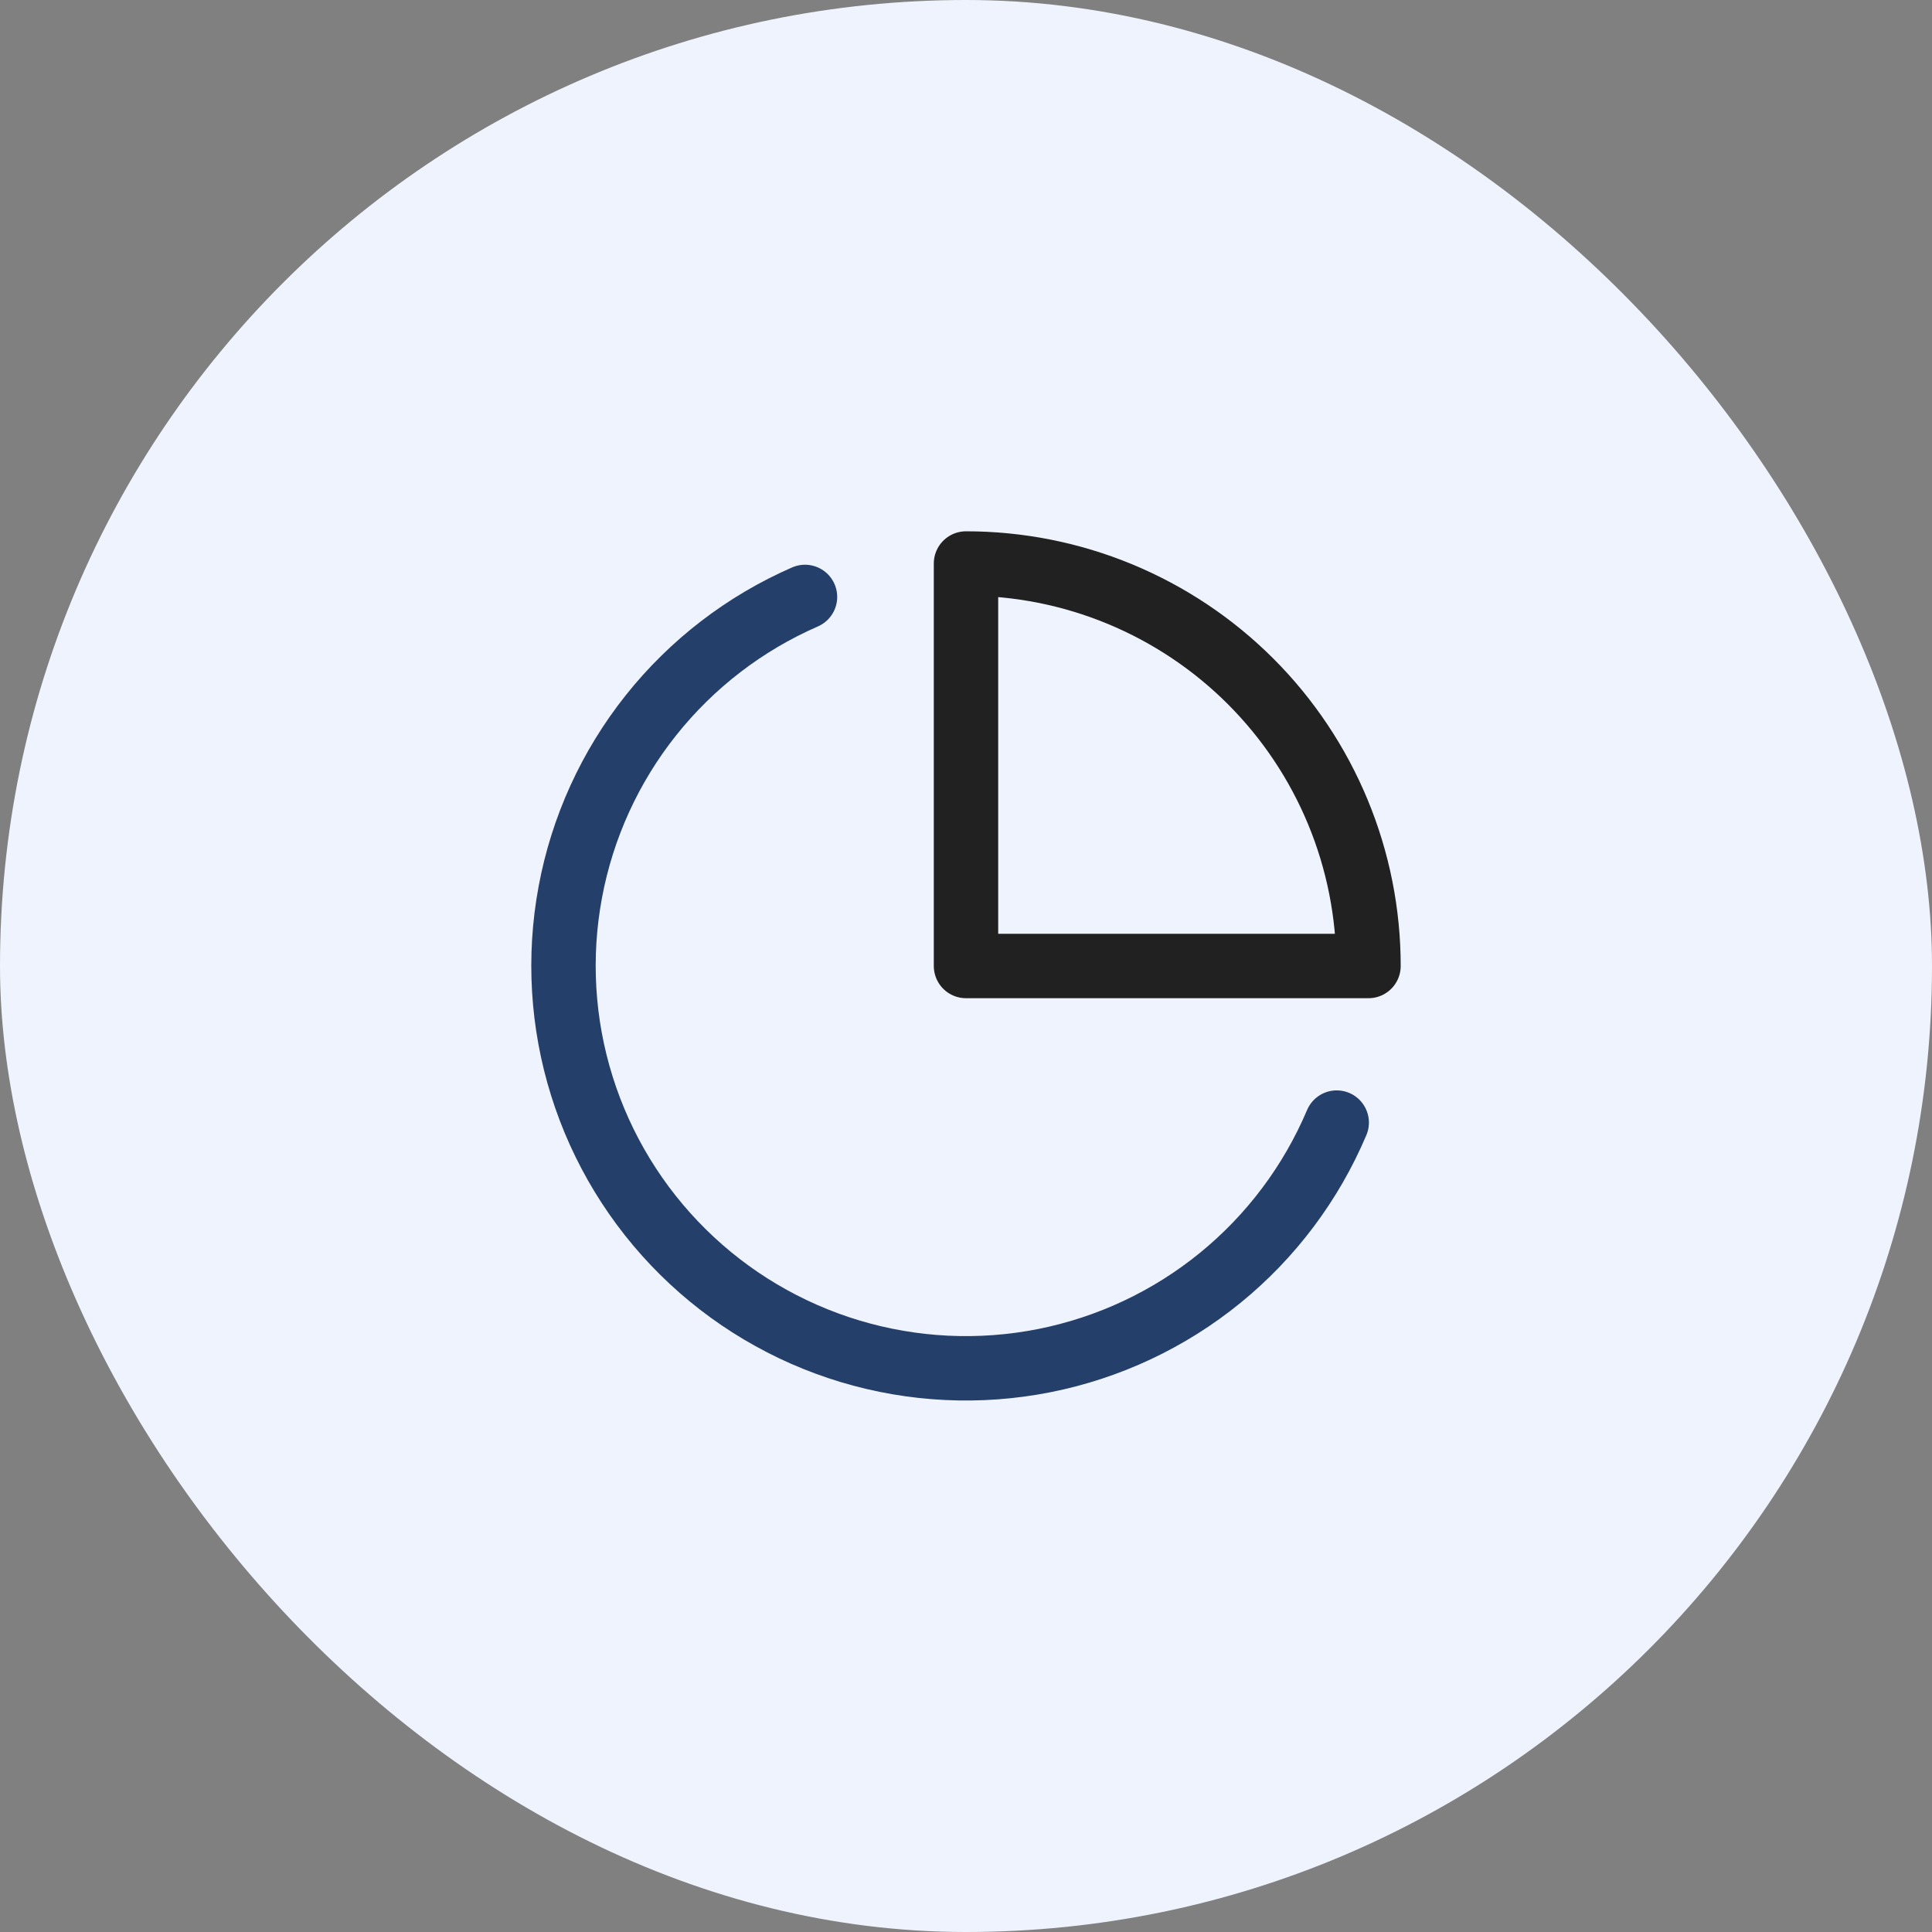
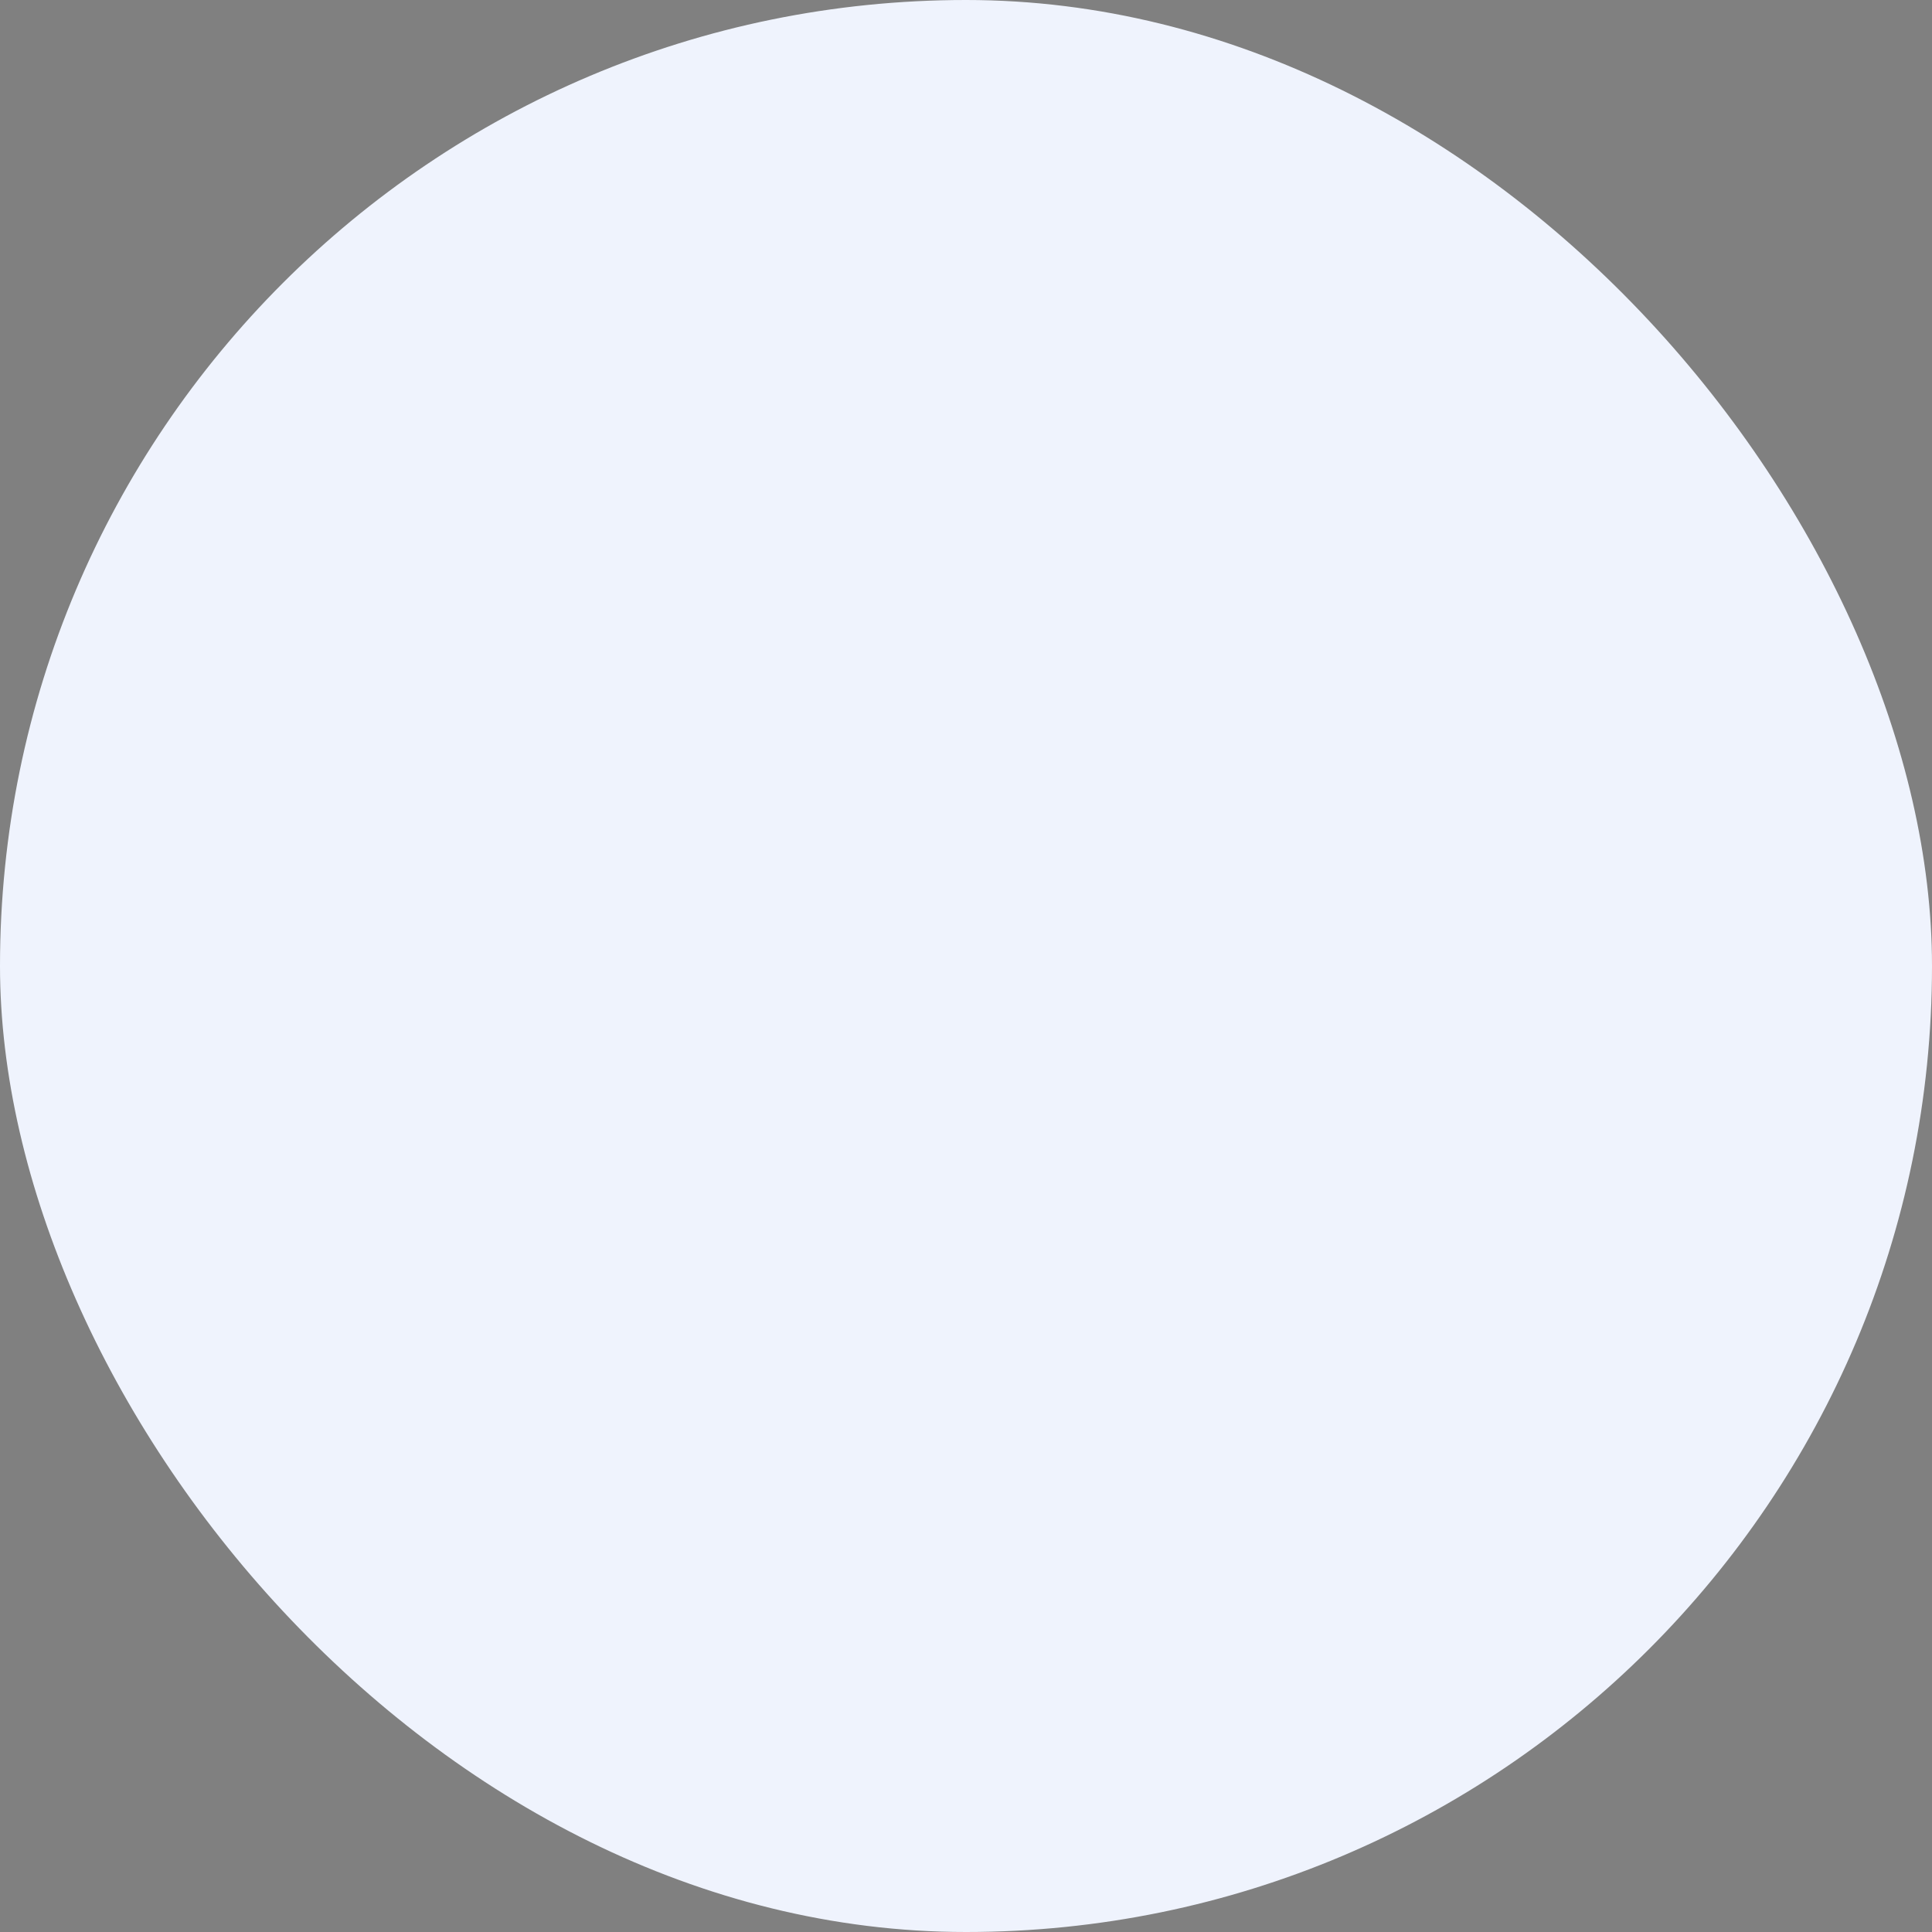
<svg xmlns="http://www.w3.org/2000/svg" width="60" height="60" viewBox="0 0 60 60" fill="none">
  <rect x="0" y="0" width="60" height="60" fill="#808080" stroke="none" />
  <rect width="60" height="60" rx="30" fill="#EFF3FD" />
-   <path d="M41.513 34.863C40.717 36.743 39.474 38.4 37.89 39.689C36.306 40.978 34.431 41.859 32.428 42.256C30.425 42.653 28.355 42.553 26.4 41.965C24.445 41.377 22.663 40.319 21.211 38.883C19.759 37.448 18.681 35.678 18.071 33.73C17.461 31.782 17.337 29.713 17.711 27.706C18.084 25.699 18.944 23.813 20.215 22.215C21.486 20.617 23.129 19.354 25 18.538" stroke="#24406A" stroke-width="2" stroke-linecap="round" stroke-linejoin="round" />
-   <path d="M42.5 30C42.5 28.358 42.177 26.733 41.548 25.216C40.92 23.7 40 22.322 38.839 21.161C37.678 20 36.3 19.08 34.783 18.451C33.267 17.823 31.642 17.5 30 17.5V30H42.5Z" stroke="#212121" stroke-width="2" stroke-linecap="round" stroke-linejoin="round" />
</svg>